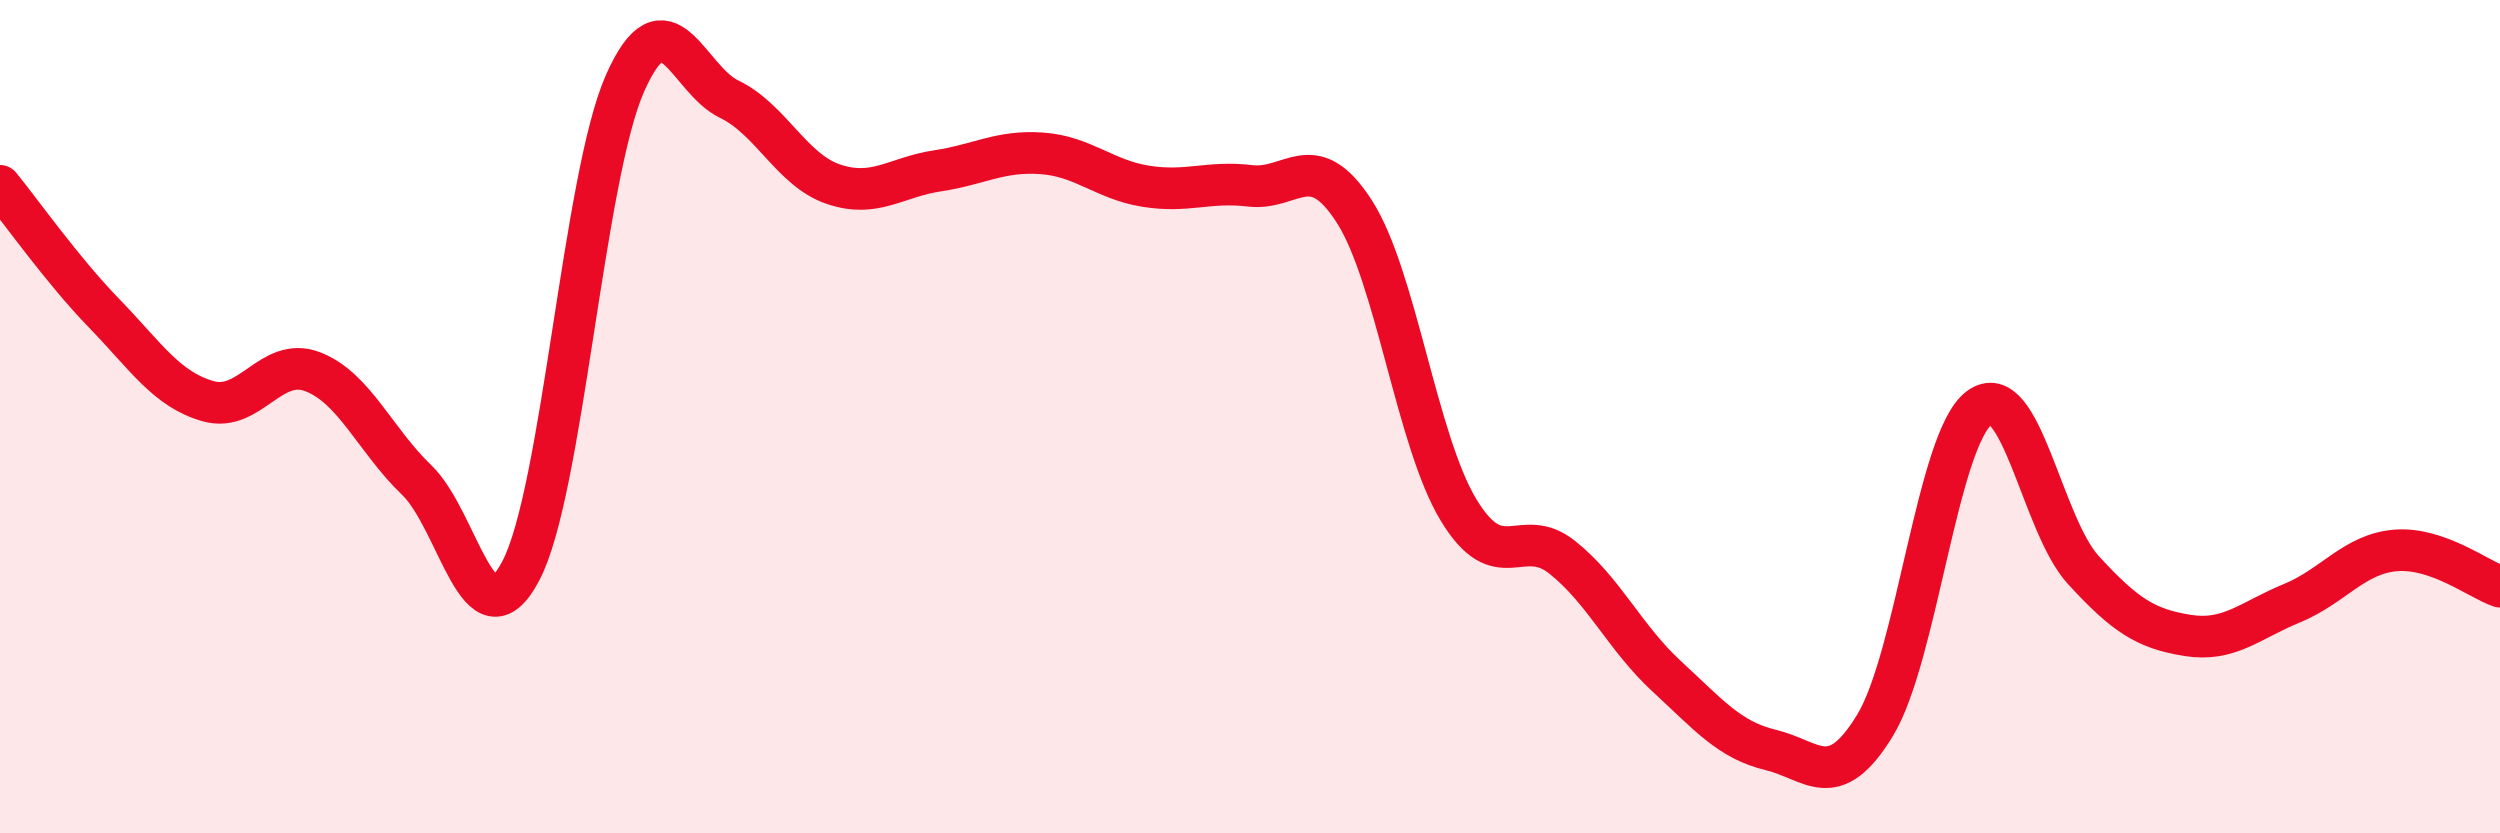
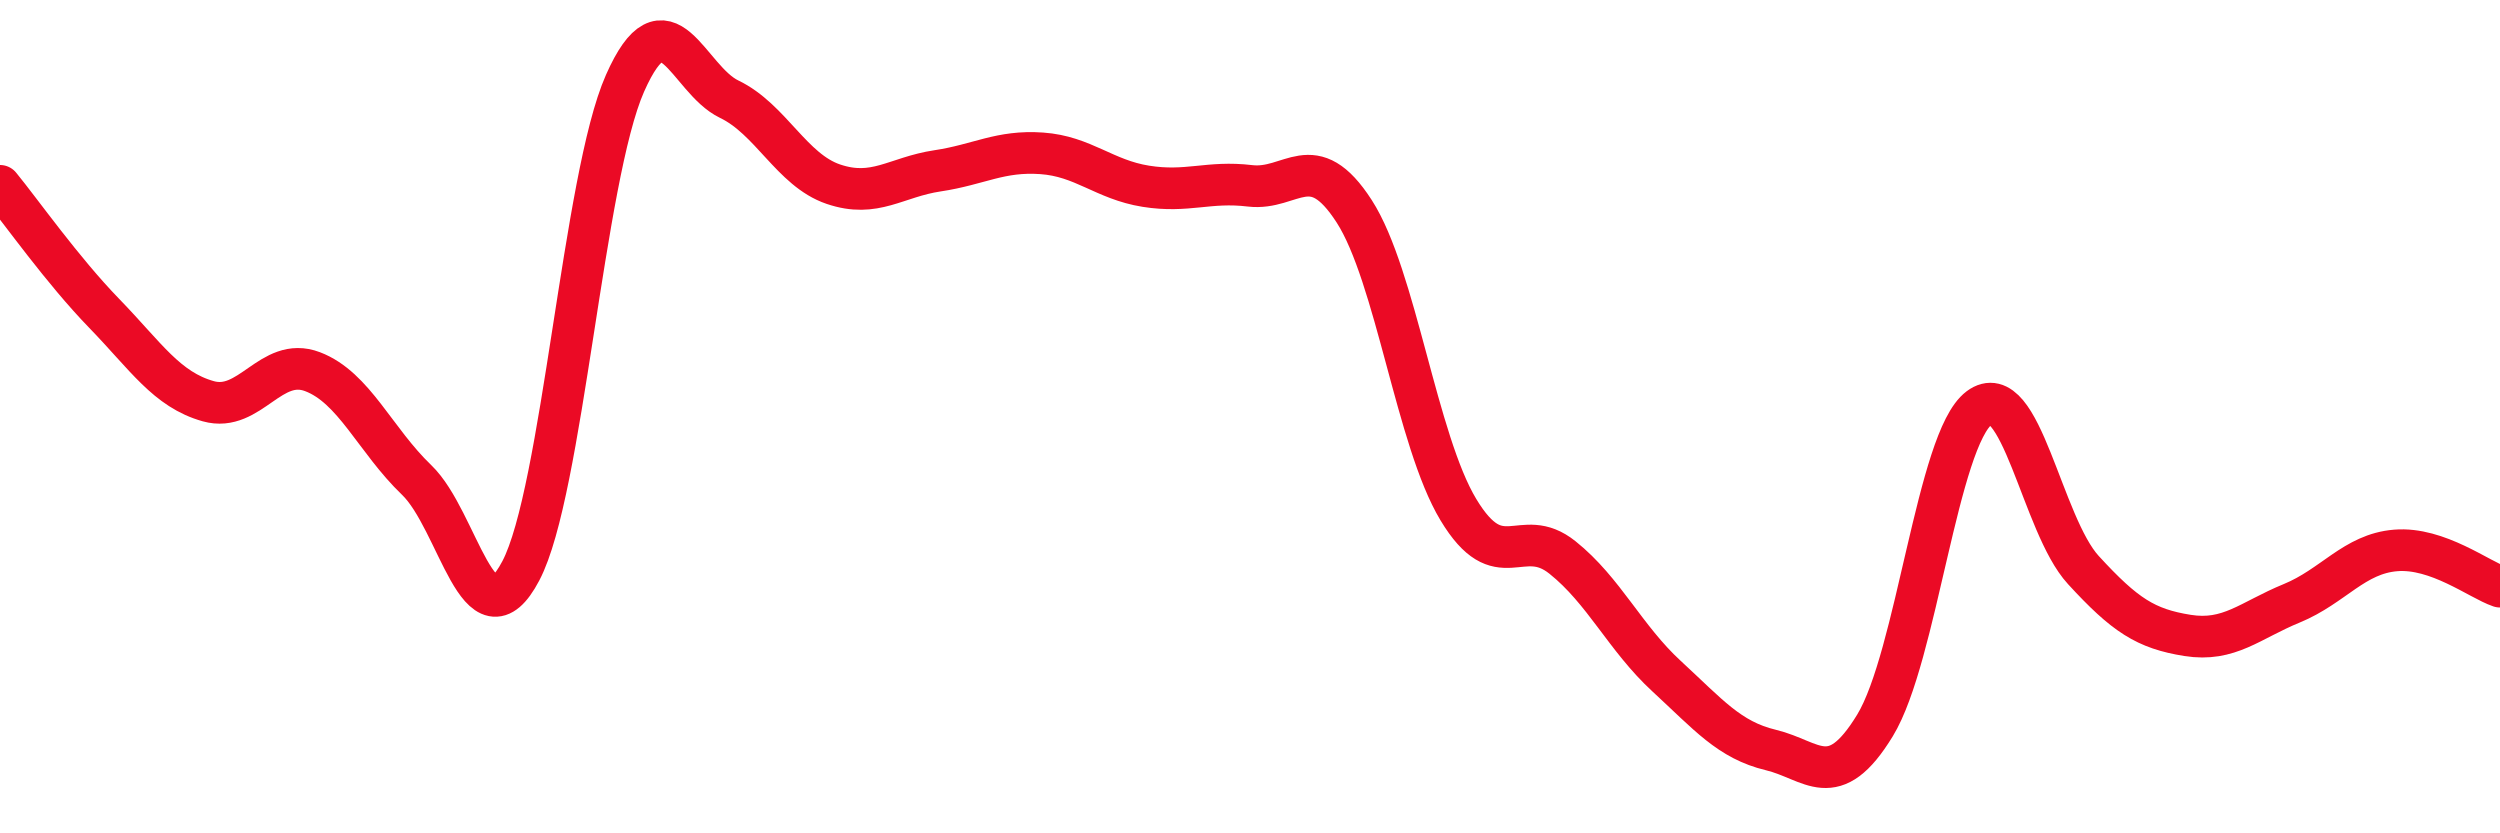
<svg xmlns="http://www.w3.org/2000/svg" width="60" height="20" viewBox="0 0 60 20">
-   <path d="M 0,4.46 C 0.5,5.07 1.5,6.49 2.5,7.52 C 3.5,8.55 4,9.35 5,9.63 C 6,9.91 6.5,8.54 7.5,8.92 C 8.5,9.3 9,10.56 10,11.52 C 11,12.48 11.5,15.6 12.5,13.7 C 13.5,11.8 14,4.26 15,2 C 16,-0.26 16.5,1.9 17.5,2.38 C 18.5,2.86 19,4.08 20,4.42 C 21,4.76 21.5,4.25 22.5,4.1 C 23.5,3.95 24,3.61 25,3.68 C 26,3.75 26.5,4.31 27.5,4.47 C 28.5,4.63 29,4.34 30,4.46 C 31,4.58 31.5,3.52 32.5,5.07 C 33.5,6.62 34,10.57 35,12.23 C 36,13.89 36.5,12.58 37.5,13.38 C 38.5,14.18 39,15.31 40,16.23 C 41,17.15 41.5,17.76 42.5,18 C 43.5,18.24 44,19.05 45,17.41 C 46,15.77 46.5,10.54 47.5,9.79 C 48.5,9.04 49,12.59 50,13.68 C 51,14.77 51.5,15.09 52.5,15.25 C 53.5,15.41 54,14.89 55,14.48 C 56,14.07 56.5,13.29 57.5,13.21 C 58.5,13.13 59.5,13.91 60,14.08L60 20L0 20Z" fill="#EB0A25" opacity="0.1" stroke-linecap="round" stroke-linejoin="round" />
  <path d="M 0,4.46 C 0.5,5.07 1.5,6.49 2.5,7.52 C 3.5,8.55 4,9.35 5,9.63 C 6,9.91 6.5,8.54 7.5,8.92 C 8.5,9.3 9,10.56 10,11.52 C 11,12.48 11.5,15.6 12.5,13.7 C 13.5,11.8 14,4.26 15,2 C 16,-0.26 16.5,1.9 17.5,2.38 C 18.5,2.86 19,4.08 20,4.42 C 21,4.76 21.5,4.25 22.5,4.1 C 23.5,3.95 24,3.61 25,3.68 C 26,3.75 26.5,4.31 27.5,4.47 C 28.5,4.63 29,4.34 30,4.46 C 31,4.58 31.5,3.52 32.5,5.07 C 33.5,6.62 34,10.57 35,12.23 C 36,13.89 36.5,12.58 37.5,13.38 C 38.5,14.18 39,15.31 40,16.23 C 41,17.15 41.5,17.76 42.5,18 C 43.5,18.24 44,19.05 45,17.41 C 46,15.77 46.5,10.54 47.5,9.79 C 48.5,9.04 49,12.59 50,13.68 C 51,14.77 51.5,15.09 52.5,15.25 C 53.5,15.41 54,14.89 55,14.48 C 56,14.07 56.5,13.29 57.5,13.21 C 58.5,13.13 59.5,13.91 60,14.08" stroke="#EB0A25" stroke-width="1" fill="none" stroke-linecap="round" stroke-linejoin="round" />
</svg>